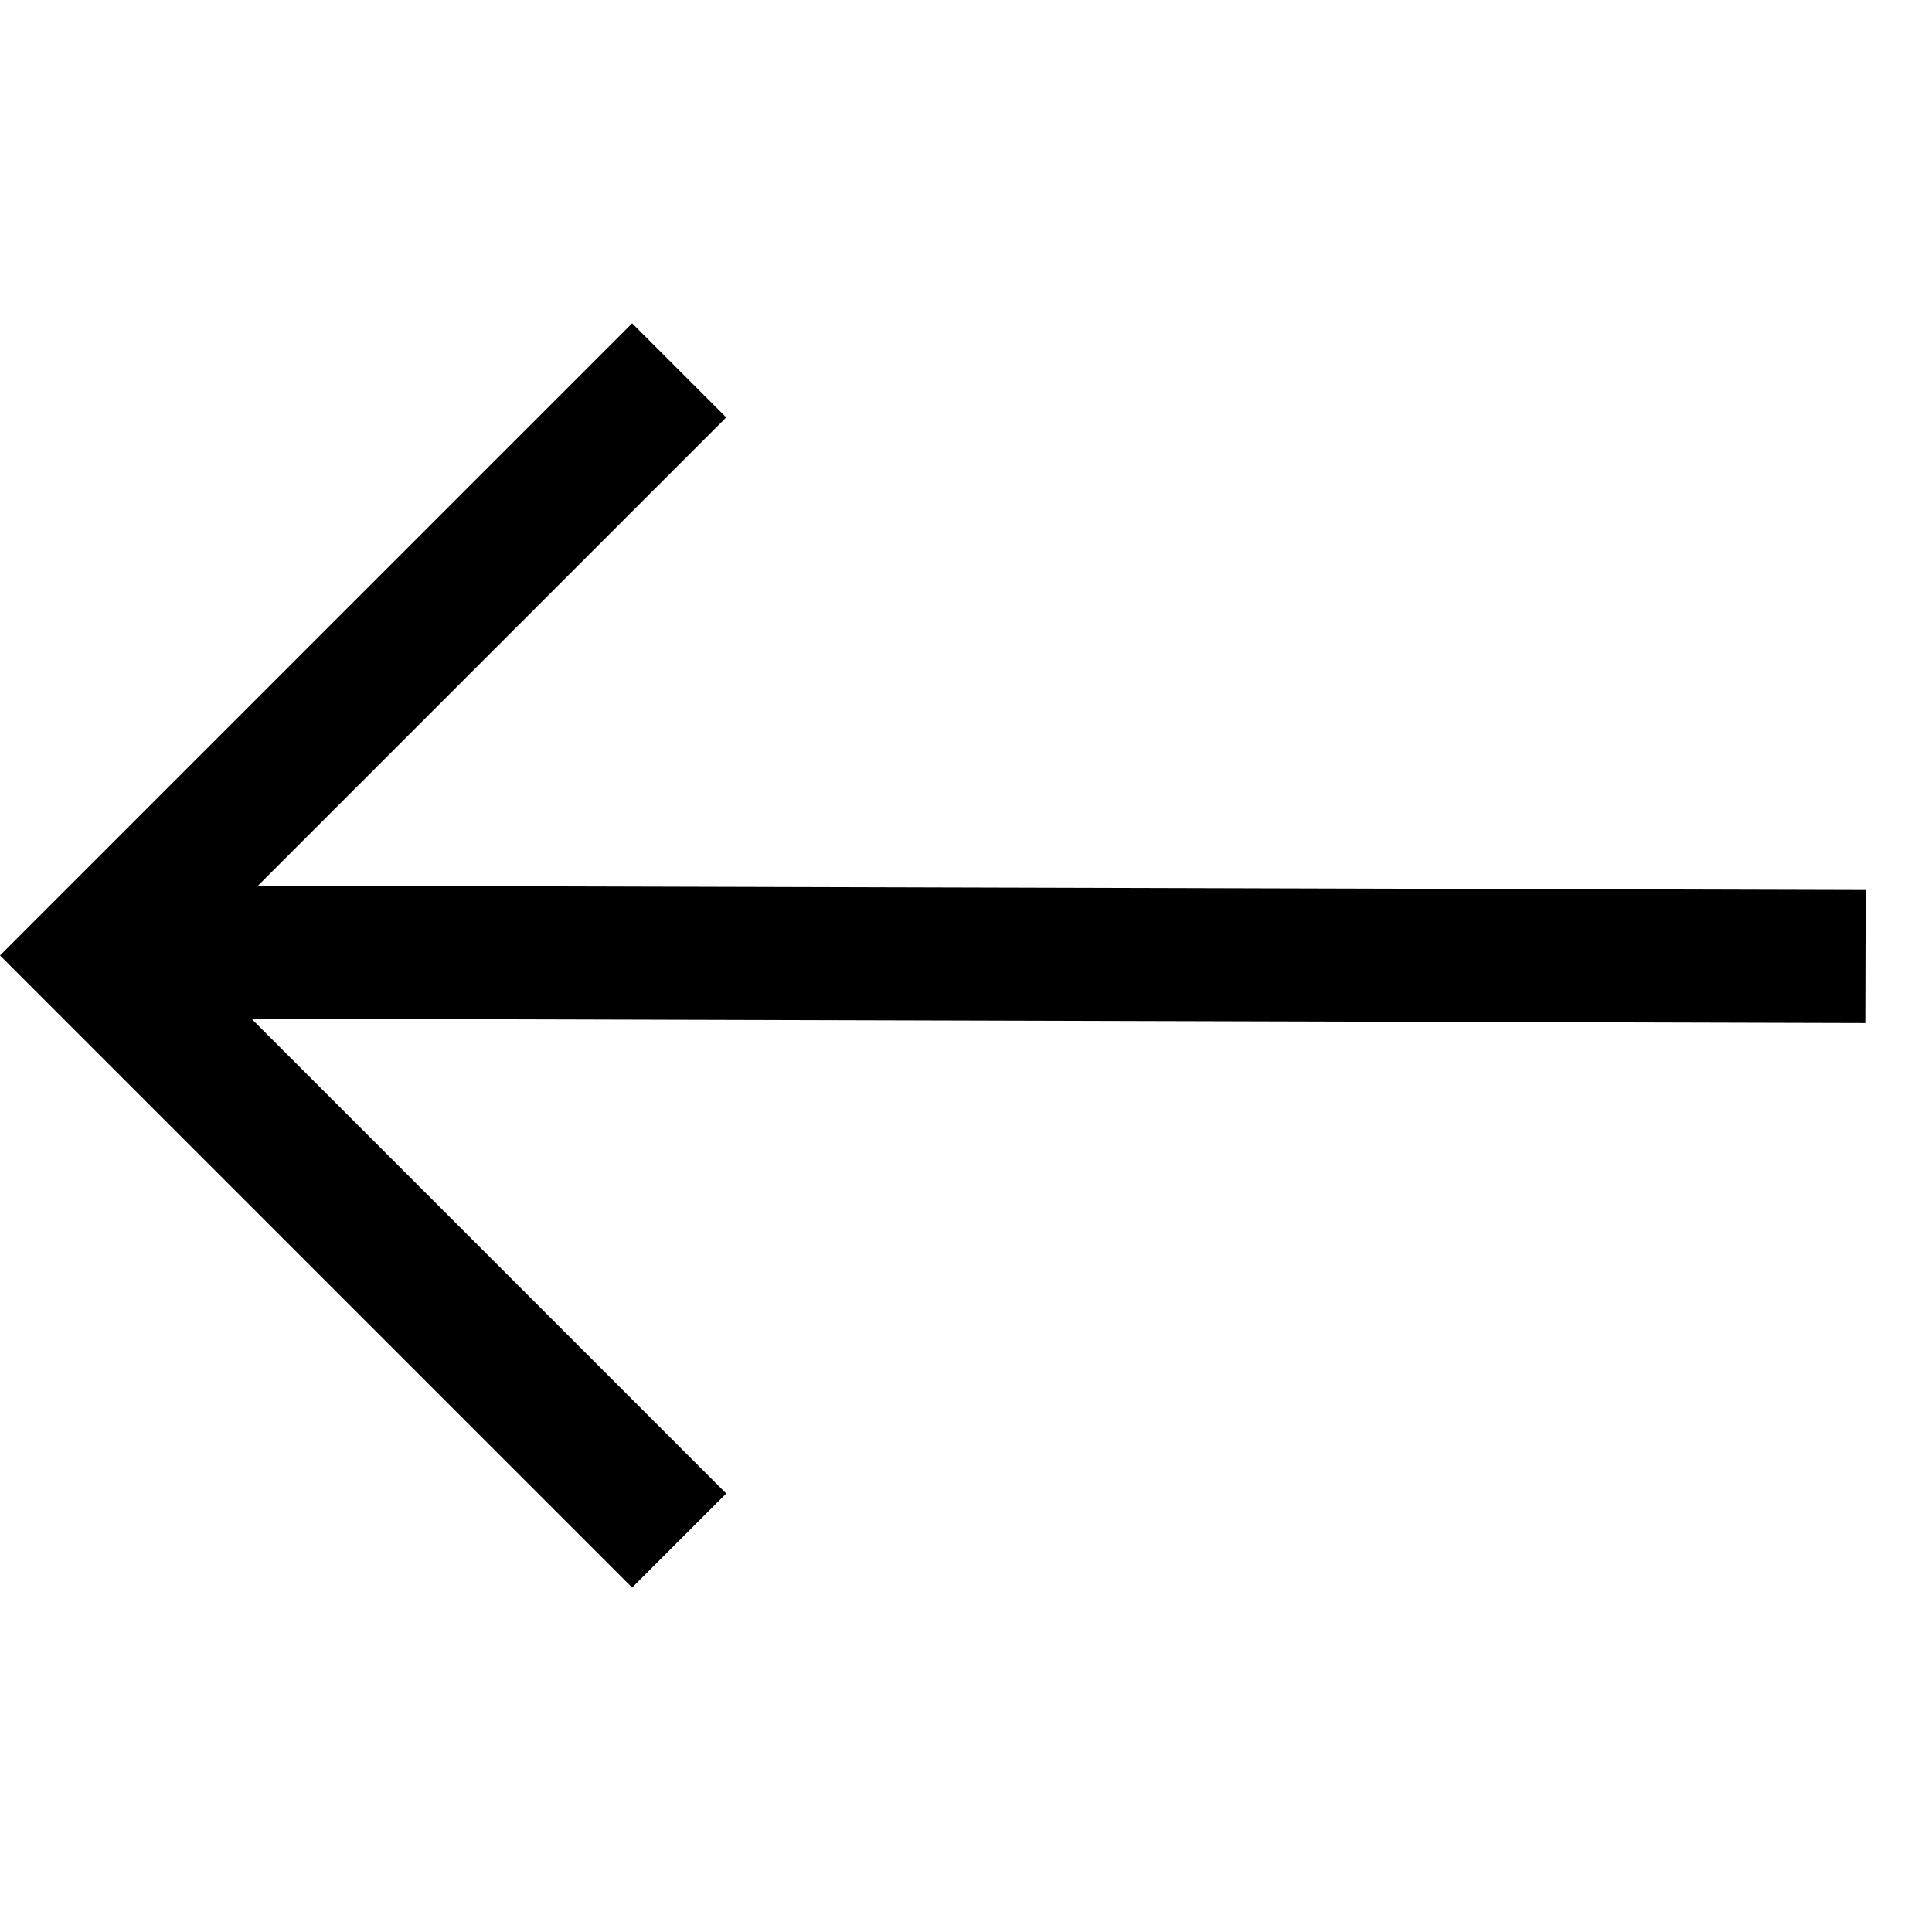
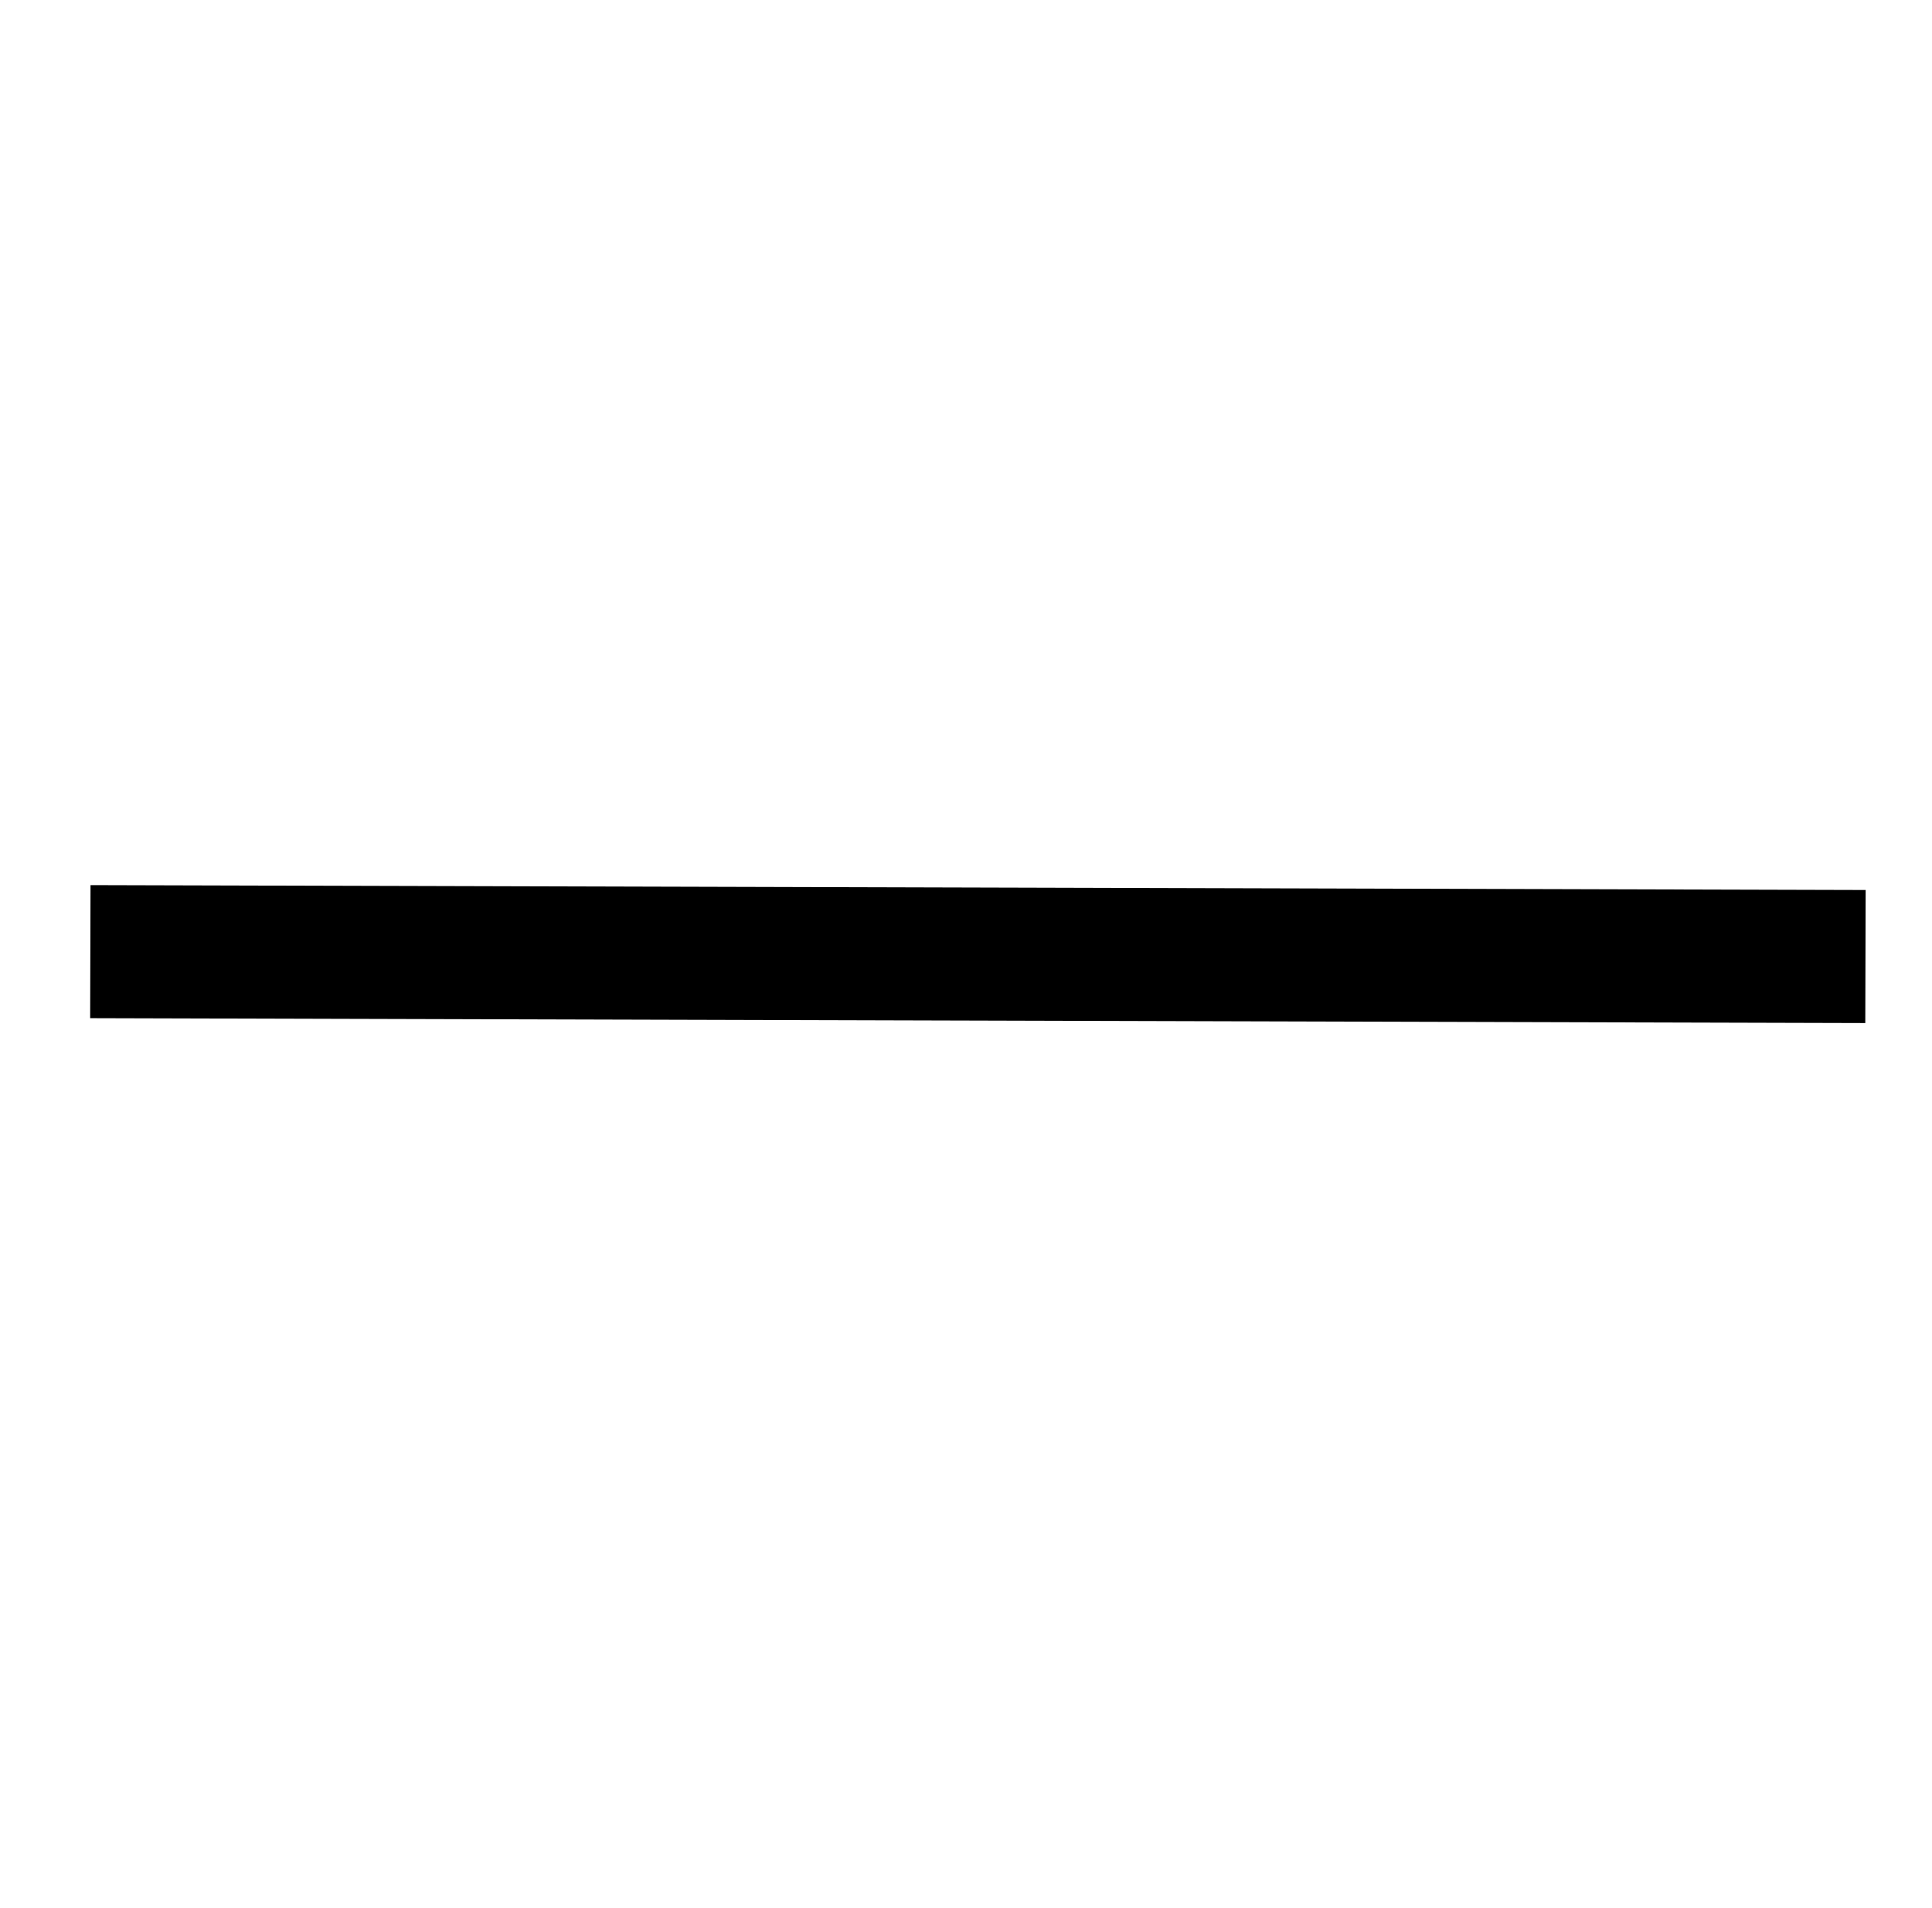
<svg xmlns="http://www.w3.org/2000/svg" width="87.123" height="86.049" viewBox="0 0 87.123 86.049">
  <g id="Group_643" data-name="Group 643" transform="translate(4.073 42.916) rotate(-45)">
    <line id="Line_4" data-name="Line 4" x1="56.448" y1="56.759" transform="translate(0.001)" fill="none" stroke="#000" stroke-miterlimit="10" stroke-width="6" />
-     <path id="Path_14" data-name="Path 14" d="M0,37.313V0H37.313" transform="translate(0 0.241)" fill="none" stroke="#000" stroke-miterlimit="10" stroke-width="6" />
  </g>
</svg>